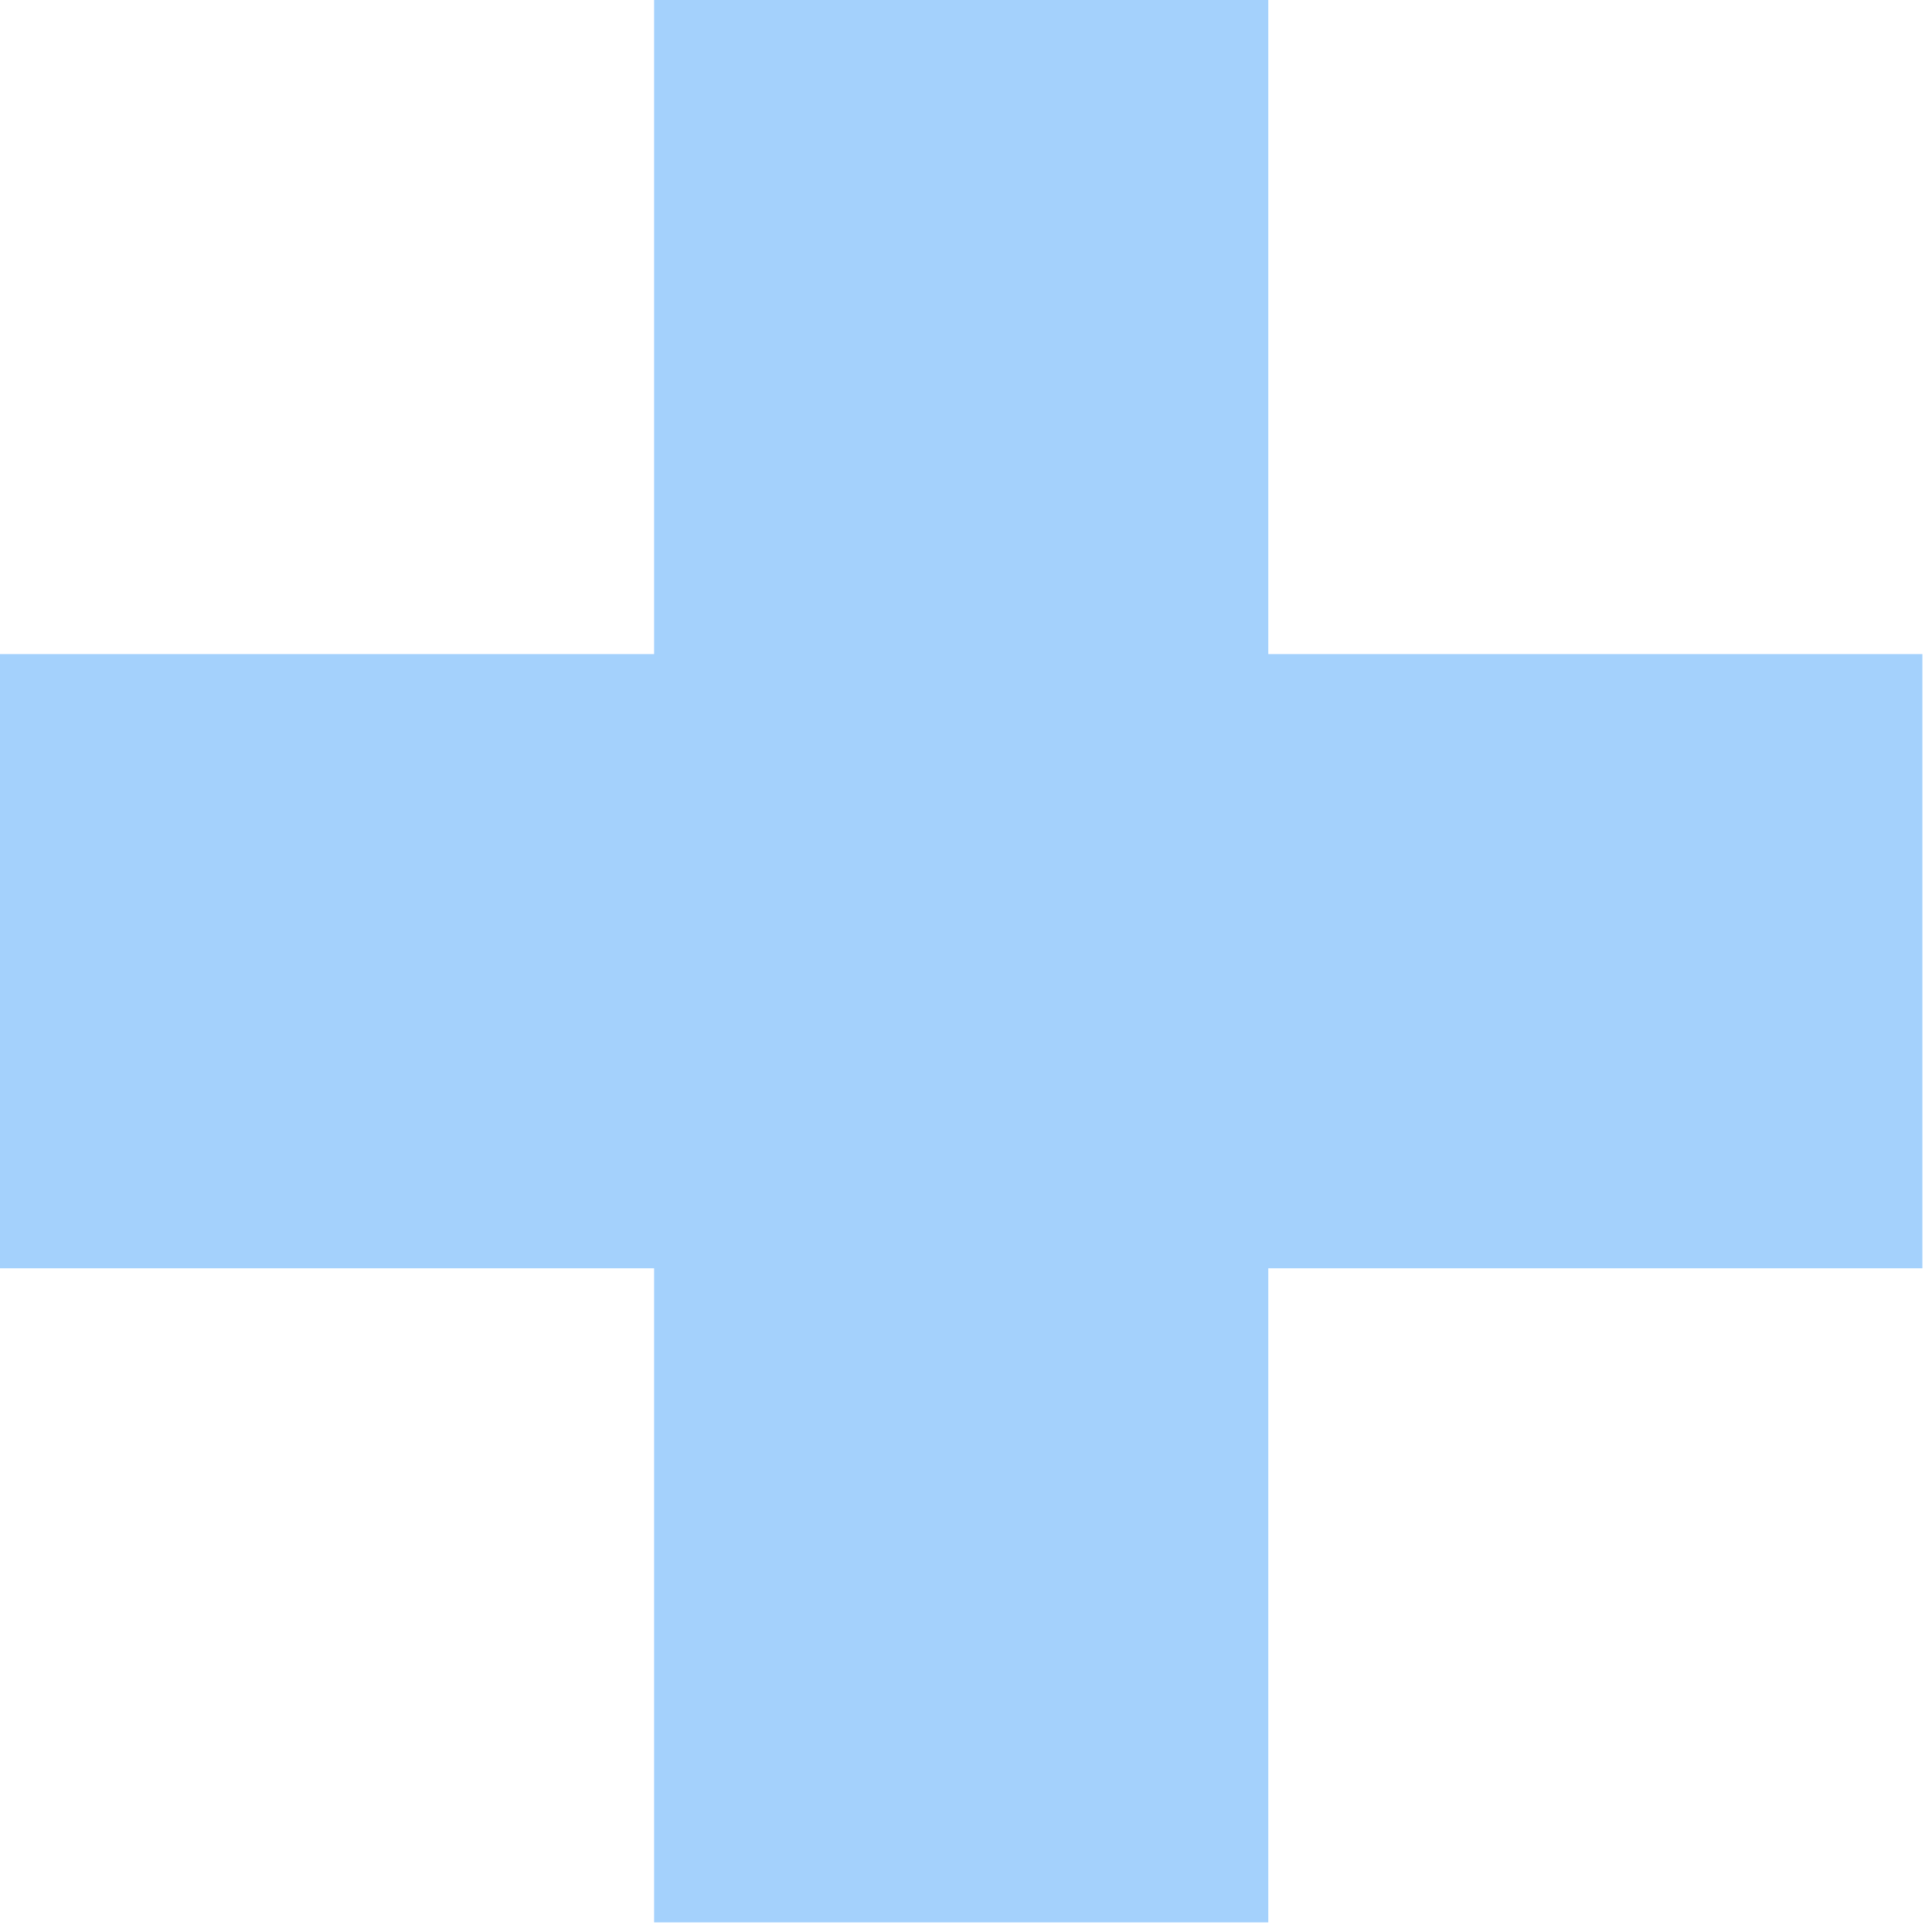
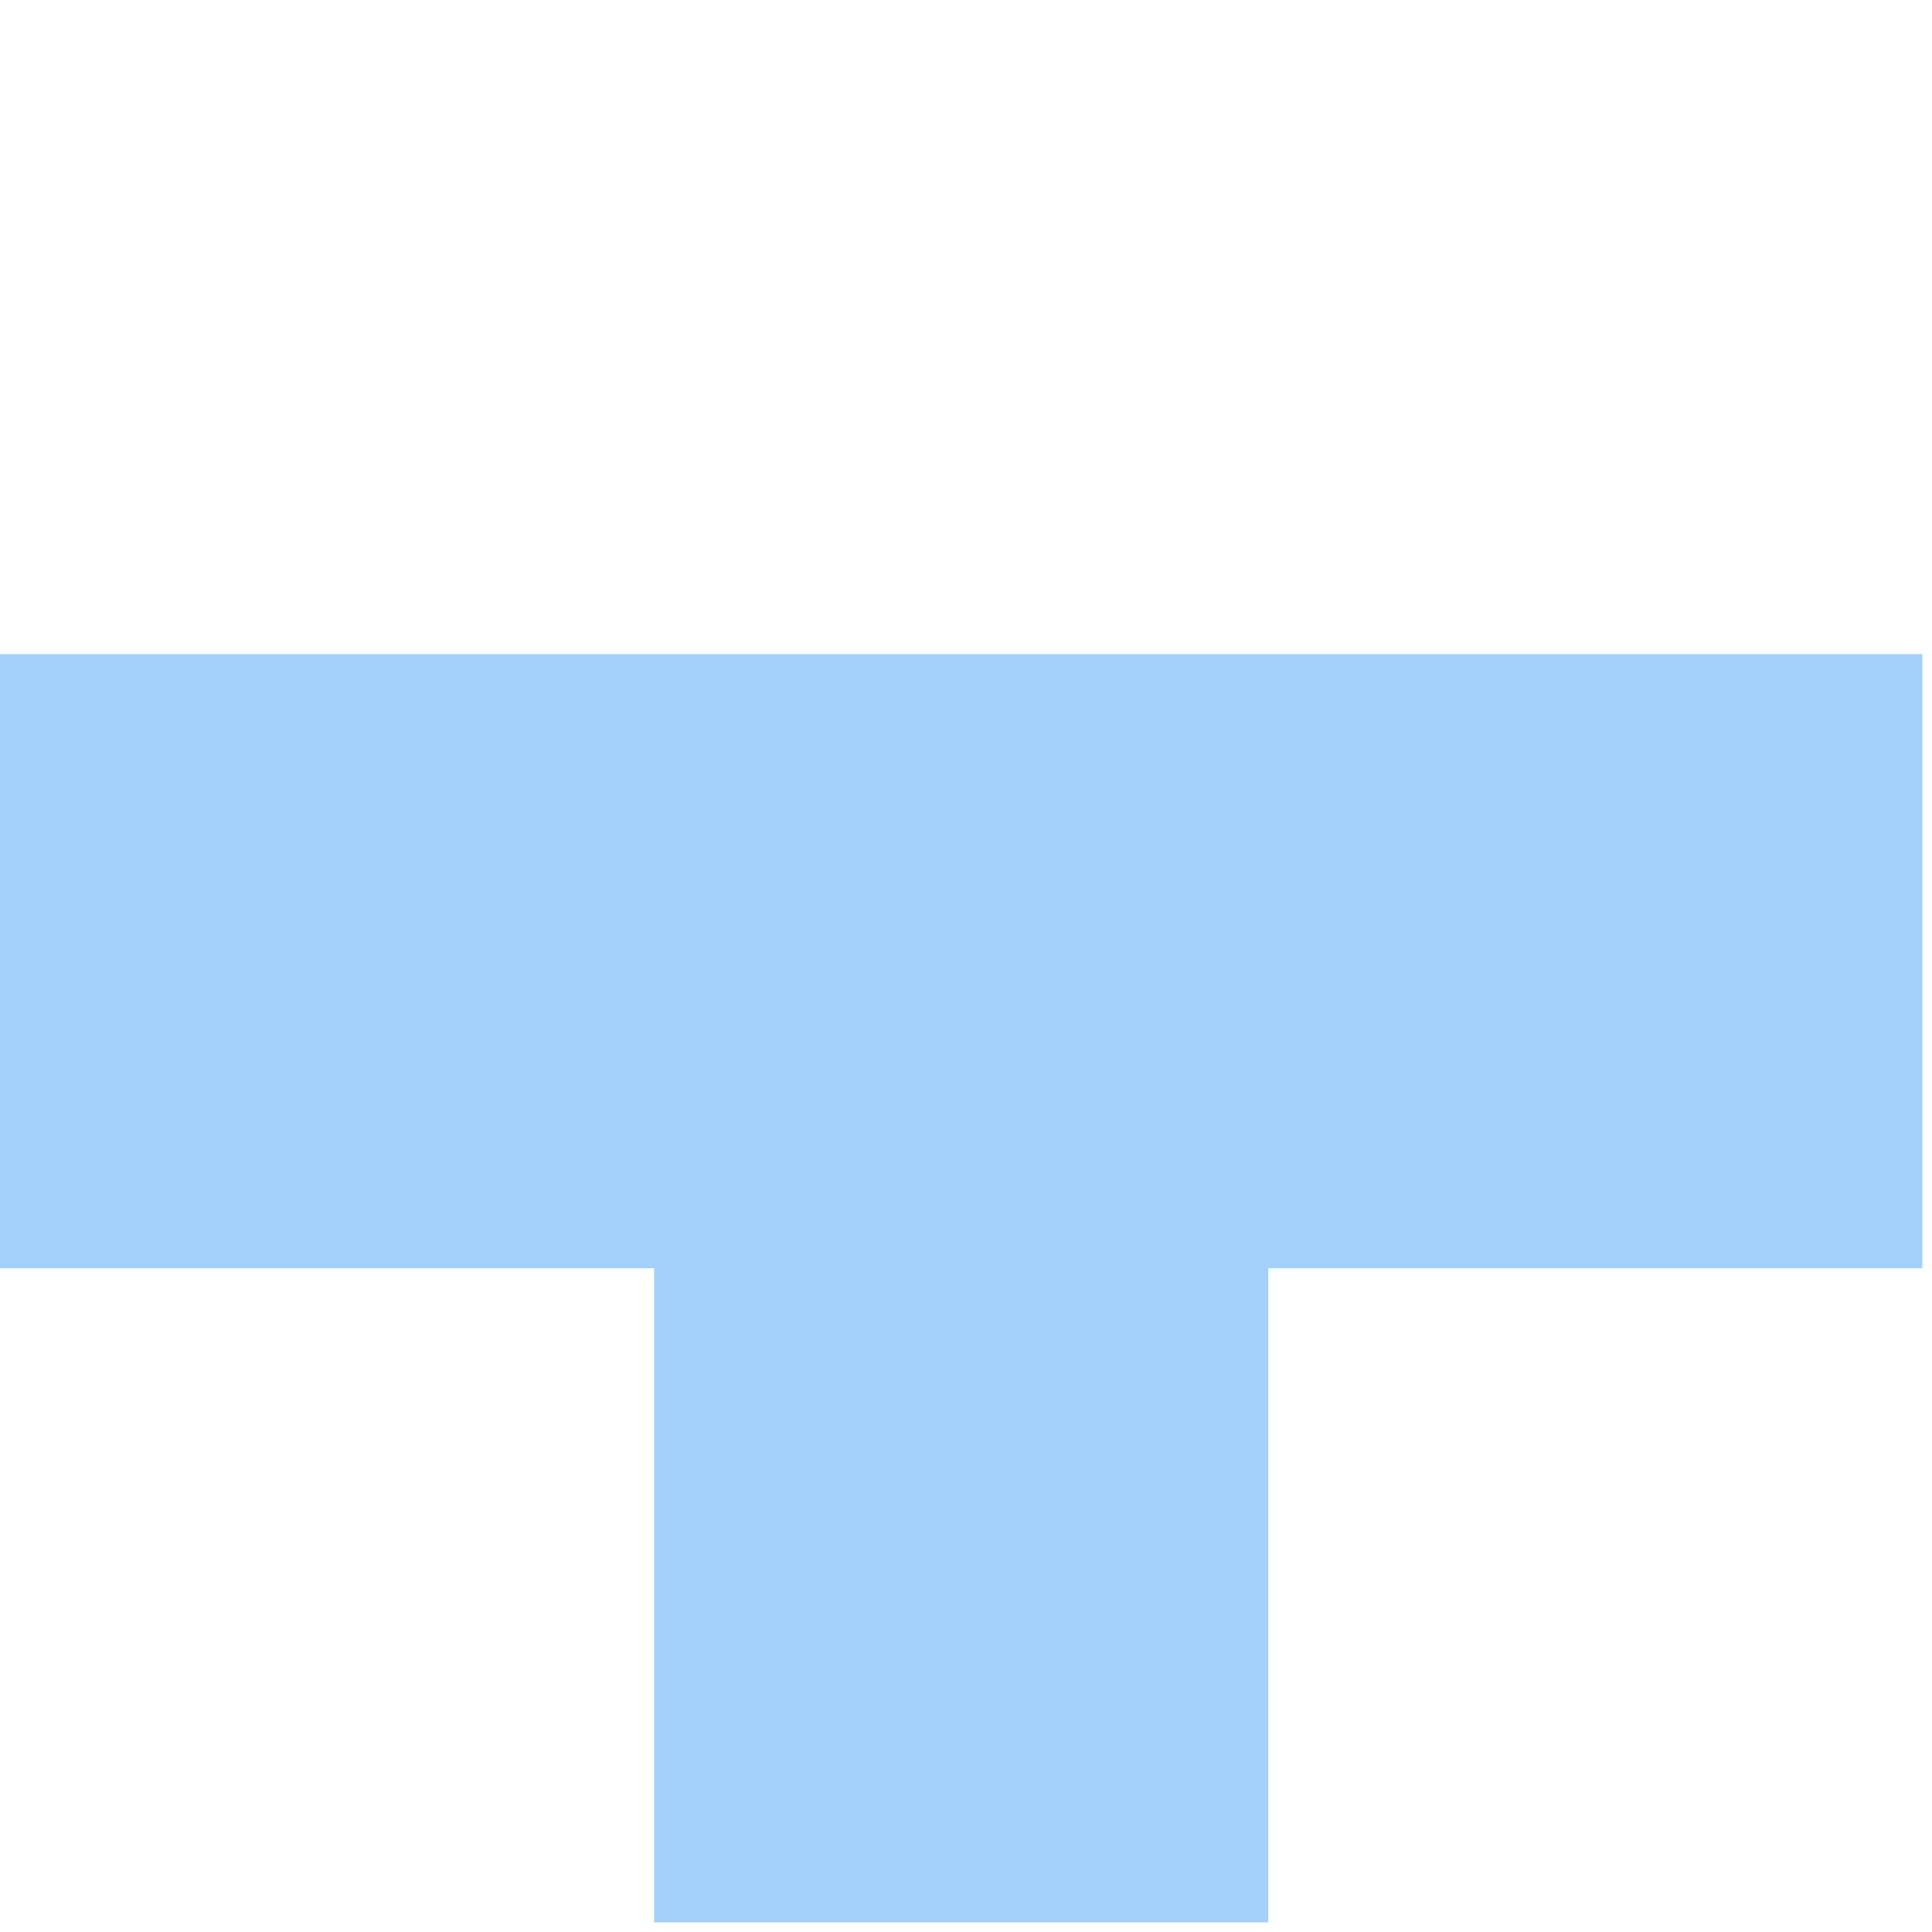
<svg xmlns="http://www.w3.org/2000/svg" width="91" height="91" viewBox="0 0 91 91" fill="none">
-   <path d="M90.547 30.809H59.738V0H30.809V30.809H0V59.738H30.809V90.547H59.738V59.738H90.547V30.809Z" fill="#A4D1FC" />
+   <path d="M90.547 30.809H59.738V0V30.809H0V59.738H30.809V90.547H59.738V59.738H90.547V30.809Z" fill="#A4D1FC" />
</svg>